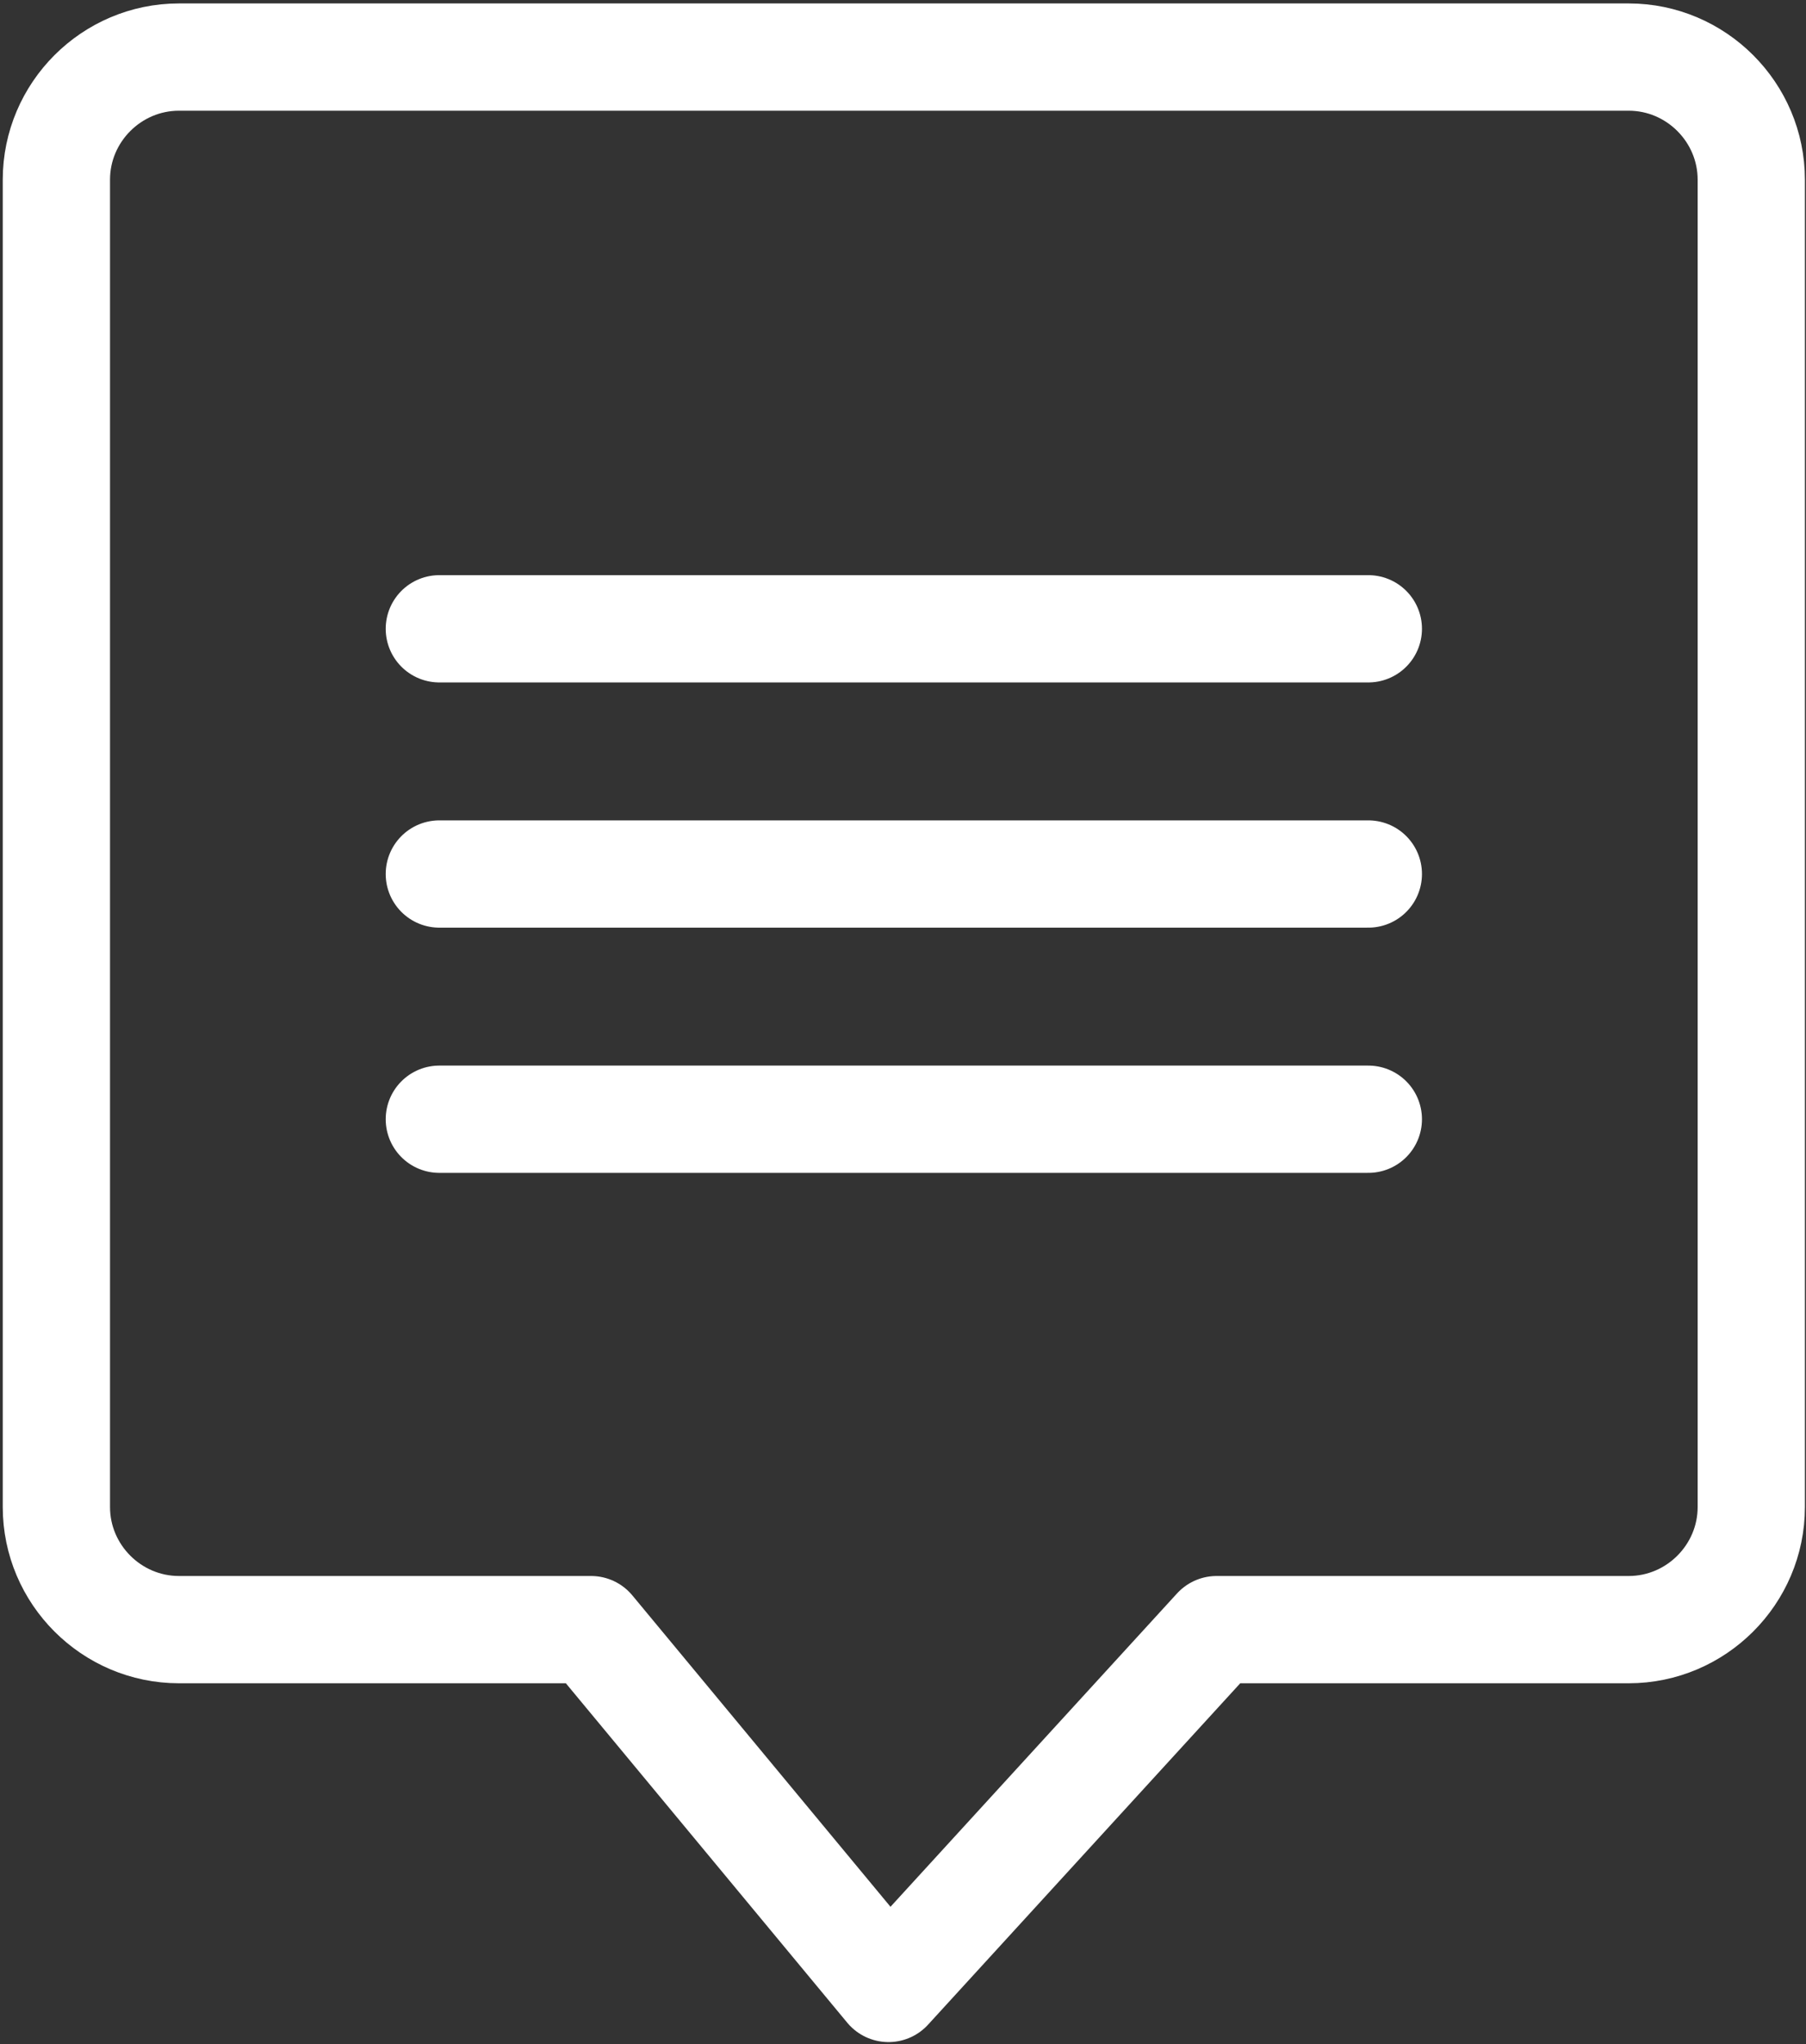
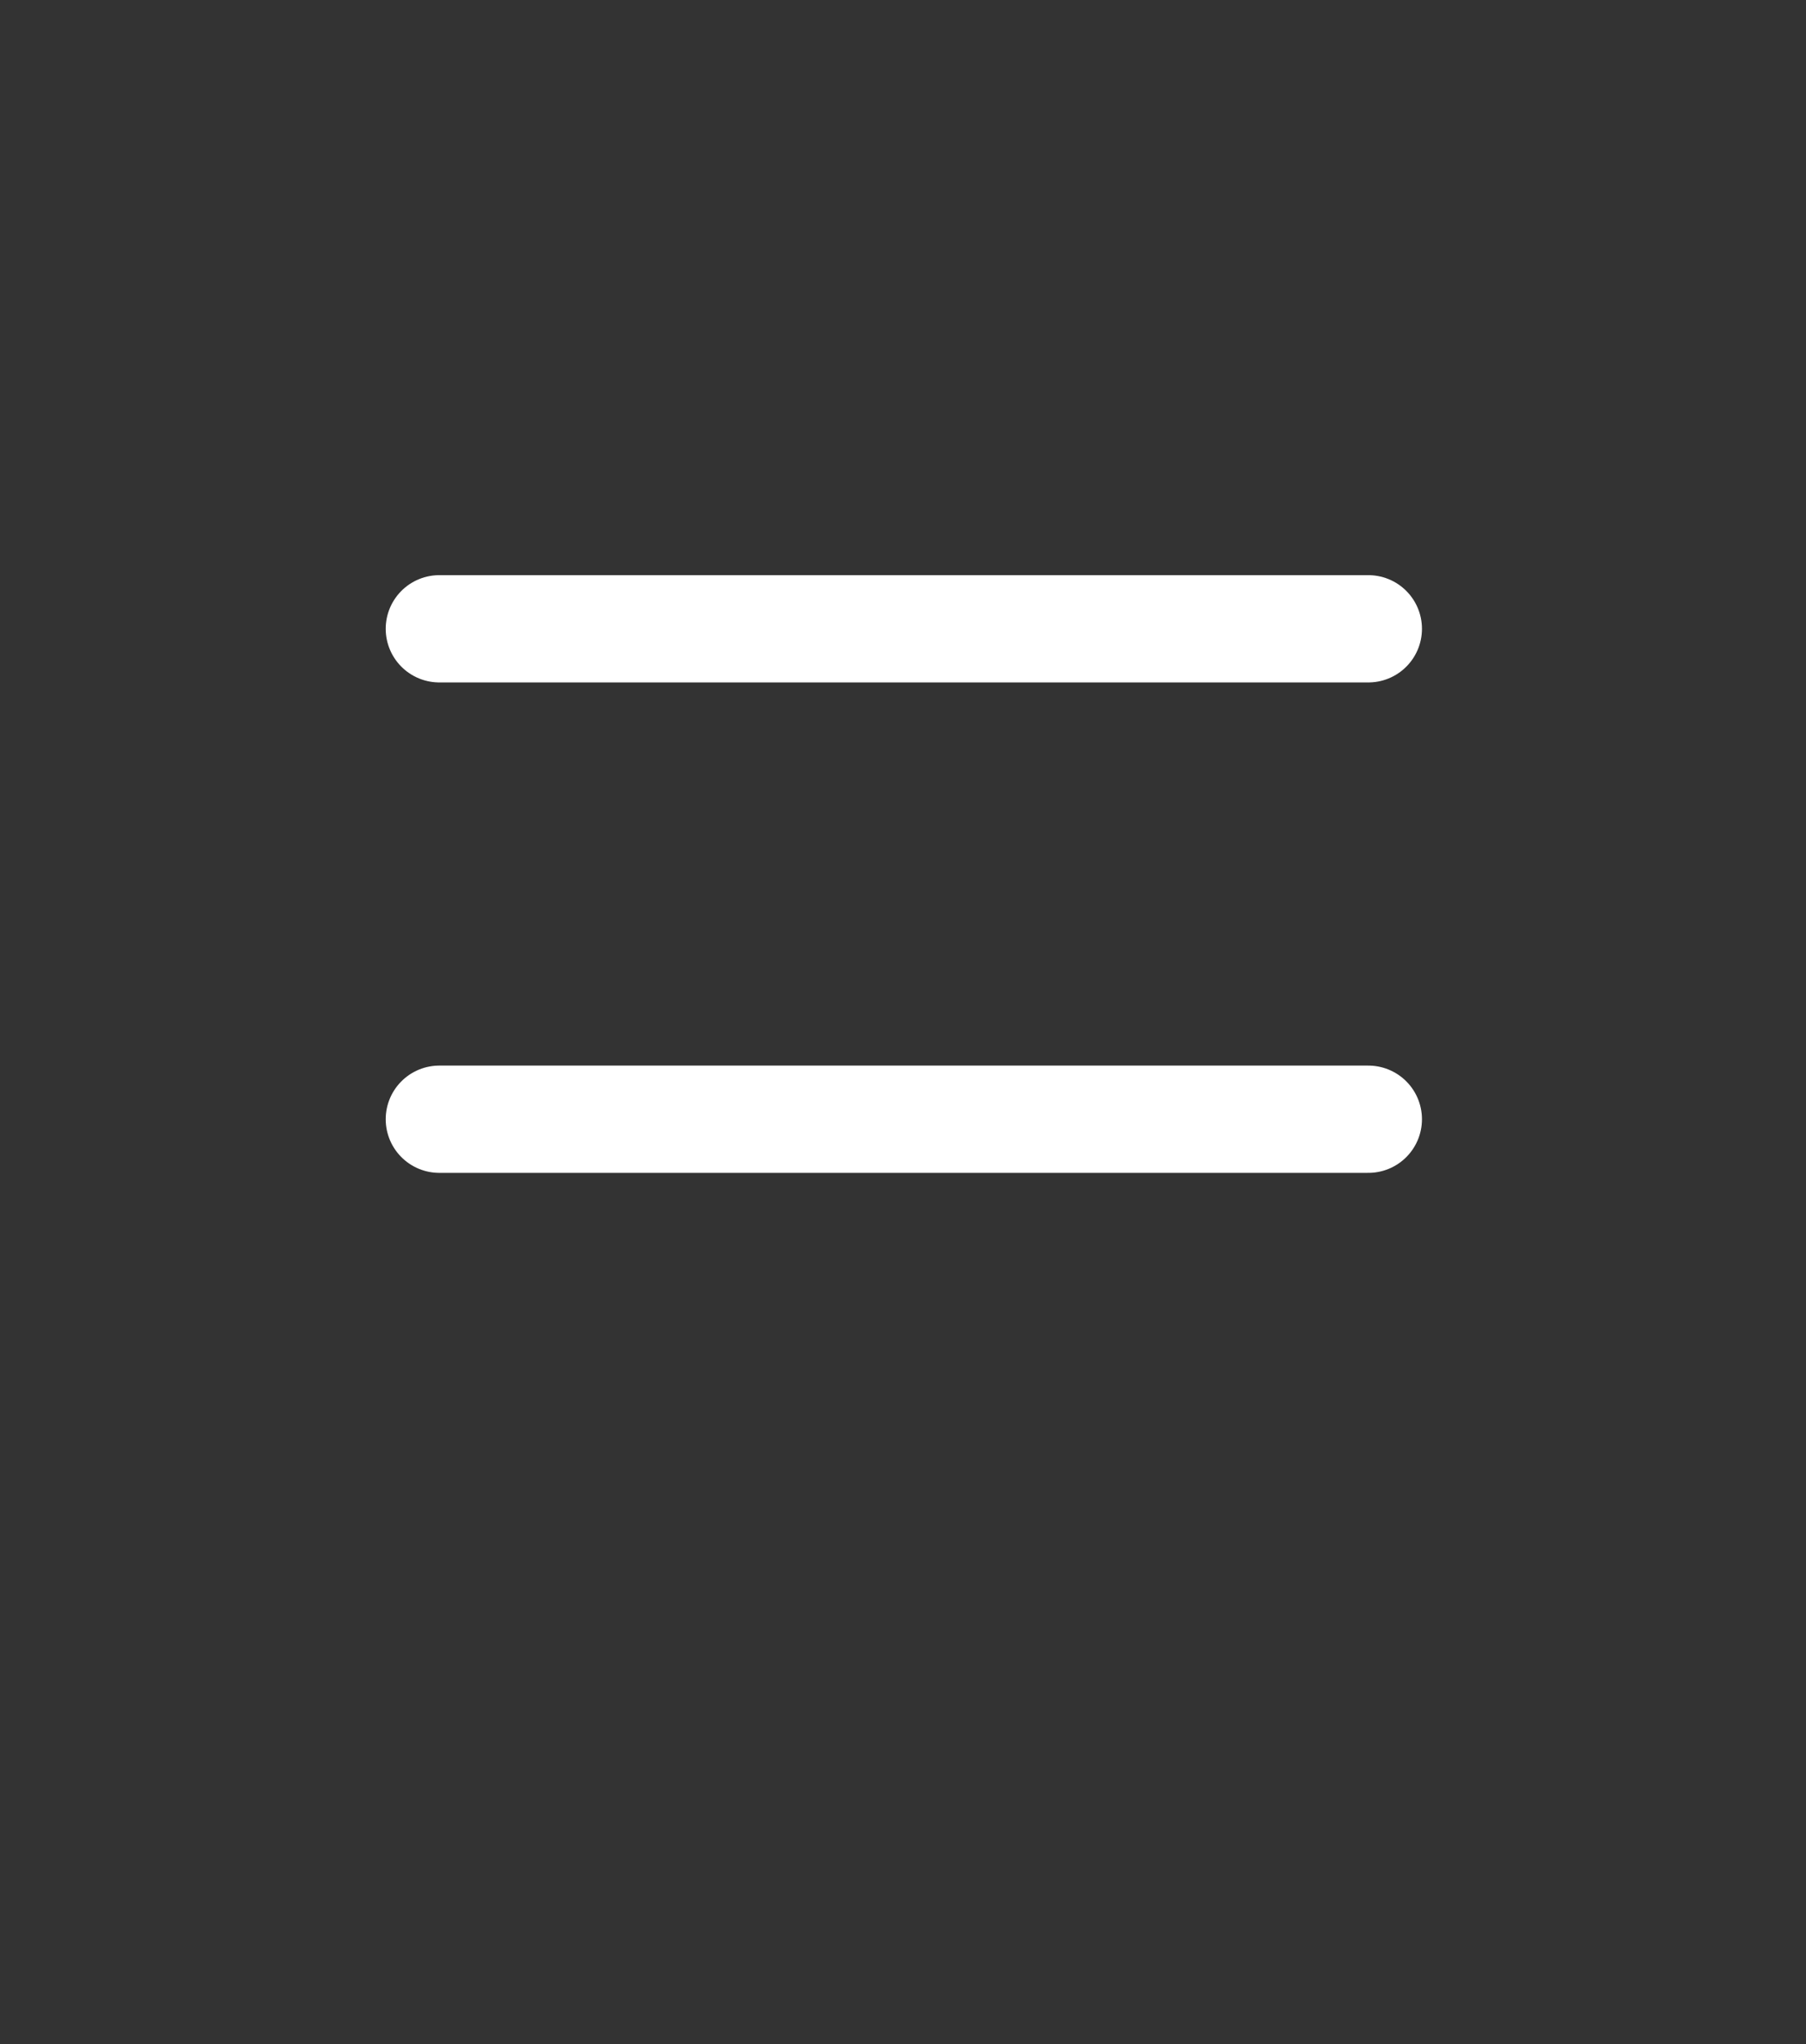
<svg xmlns="http://www.w3.org/2000/svg" viewBox="0 0 445.333 504" height="504" width="445.333" xml:space="preserve" id="svg2" version="1.1">
  <rect x="0" y="0" width="445.333" height="504" fill="#333333" stroke="none" />
  <defs id="defs6" />
  <g transform="matrix(1.333,0,0,-1.333,0,504)" id="g10">
    <g transform="scale(0.1)" id="g12">
      <path id="path14" style="fill:none;stroke:#ffffff;stroke-width:198.425;stroke-linecap:round;stroke-linejoin:round;stroke-miterlimit:22.926;stroke-dasharray:none;stroke-opacity:1" d="M 812.711,1710.87 H 2531.2" />
-       <path id="path16" style="fill:none;stroke:#ffffff;stroke-width:198.425;stroke-linecap:round;stroke-linejoin:round;stroke-miterlimit:22.926;stroke-dasharray:none;stroke-opacity:1" d="M 812.711,2164.41 H 2531.2" />
      <path id="path18" style="fill:none;stroke:#ffffff;stroke-width:198.425;stroke-linecap:round;stroke-linejoin:round;stroke-miterlimit:22.926;stroke-dasharray:none;stroke-opacity:1" d="M 812.711,2617.96 H 2531.2" />
-       <path id="path20" style="fill:none;stroke:#ffffff;stroke-width:198.425;stroke-linecap:round;stroke-linejoin:round;stroke-miterlimit:22.926;stroke-dasharray:none;stroke-opacity:1" d="M 2250.54,766.848 1643.61,103.227 1093.38,766.848 331.074,766.844 c -124.691,0 -226.769,102.047 -226.769,226.773 V 3448.6 c 0,124.73 102.047,226.78 226.769,226.78 H 3012.84 c 124.72,0 226.77,-102.08 226.77,-226.78 V 993.617 c 0,-124.695 -102.08,-226.773 -226.77,-226.773 z" />
    </g>
  </g>
</svg>